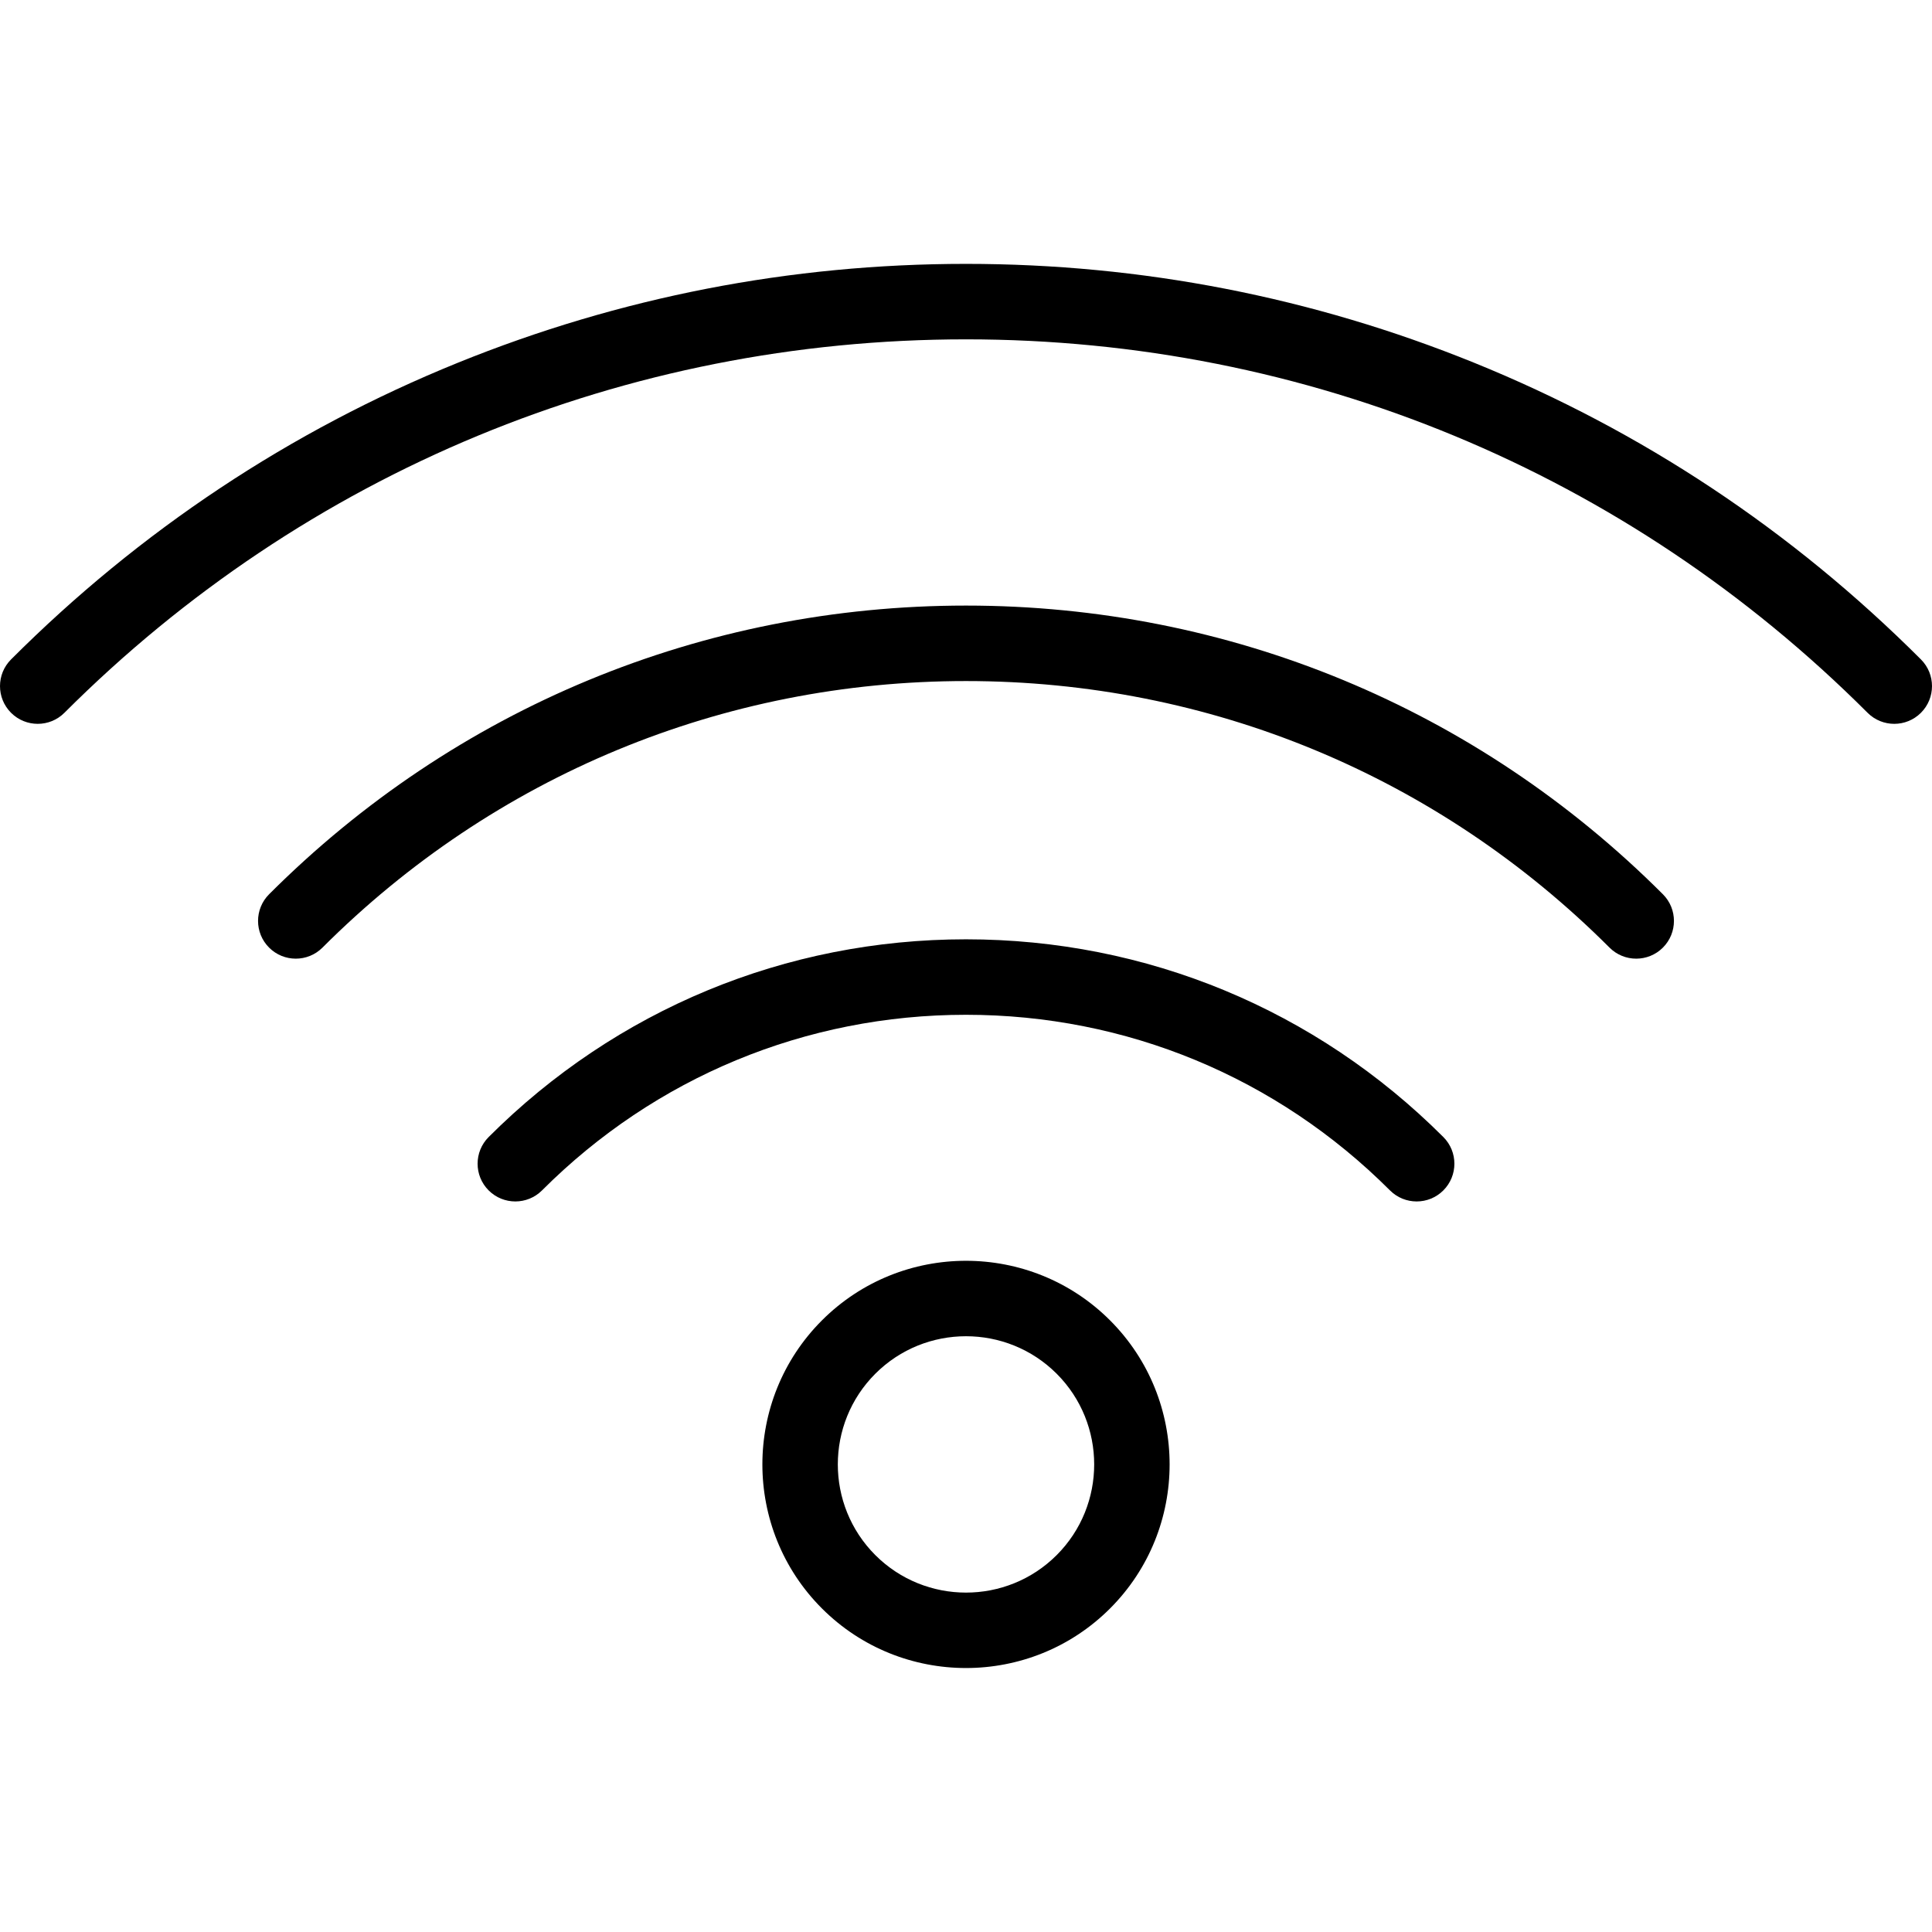
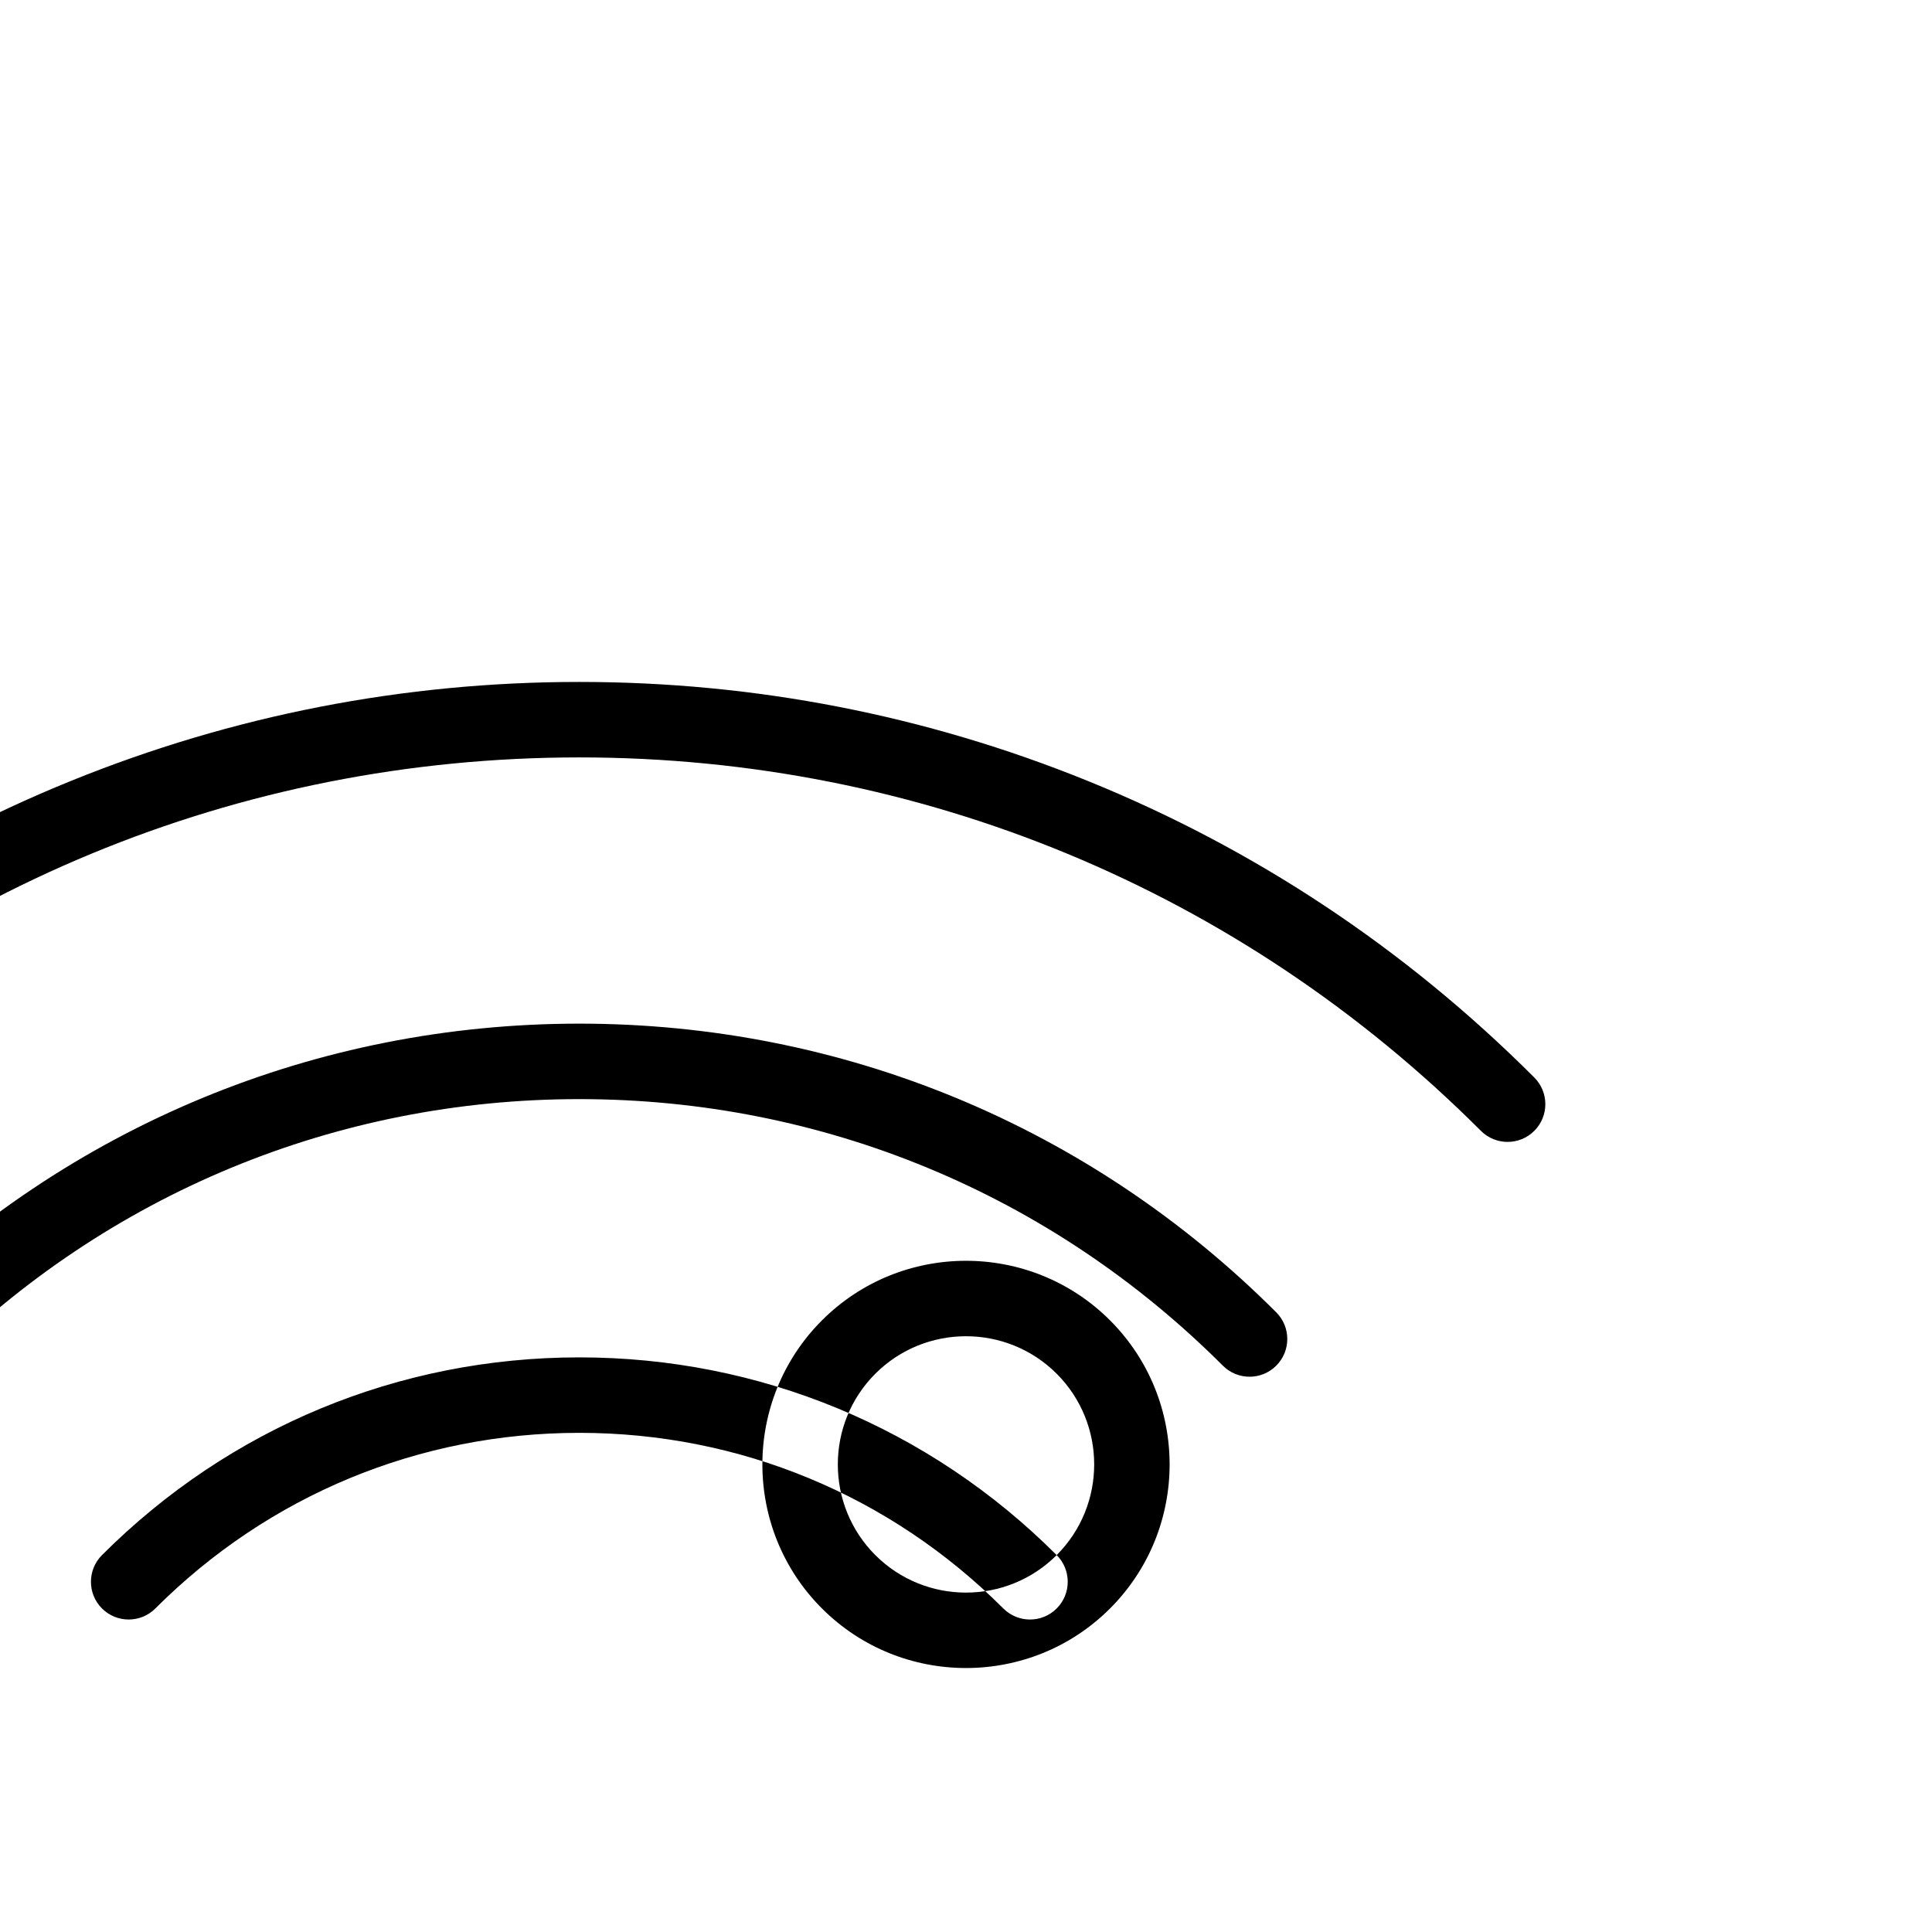
<svg xmlns="http://www.w3.org/2000/svg" id="Layer_1" height="512" viewBox="0 0 512 512" width="512">
-   <path d="m217.826 349.91c-21.049 21.05-21.049 55.299 0 76.349 10.524 10.524 24.349 15.786 38.174 15.786s27.649-5.262 38.174-15.786c21.048-21.05 21.048-55.299 0-76.349-21.049-21.049-55.299-21.049-76.348 0zm62.206 62.206c-13.252 13.252-34.813 13.252-48.064 0-13.251-13.251-13.251-34.813 0-48.063 6.626-6.627 15.328-9.938 24.032-9.938 8.702 0 17.407 3.313 24.032 9.938 13.251 13.251 13.251 34.812 0 48.063zm102.469-110.791c3.905 3.905 3.905 10.237 0 14.143-1.952 1.952-4.512 2.929-7.071 2.929-2.56 0-5.118-.977-7.071-2.929-30.012-30.013-69.916-46.541-112.359-46.541s-82.347 16.528-112.359 46.541c-3.904 3.904-10.236 3.904-14.142 0-3.905-3.905-3.905-10.237 0-14.143 33.79-33.79 78.715-52.398 126.501-52.398s92.711 18.608 126.501 52.398zm58.183-64.341c3.905 3.905 3.905 10.237 0 14.142-1.952 1.953-4.512 2.929-7.071 2.929-2.56 0-5.118-.976-7.071-2.929-45.554-45.554-106.12-70.641-170.542-70.641s-124.989 25.087-170.542 70.641c-3.904 3.905-10.236 3.905-14.142 0-3.905-3.905-3.905-10.237 0-14.142 49.331-49.332 114.919-76.5 184.684-76.5s135.353 27.168 184.684 76.5zm68.387-48.087c-1.953 1.953-4.512 2.929-7.071 2.929s-5.118-.977-7.071-2.929c-63.821-63.82-148.674-98.968-238.929-98.968s-175.108 35.148-238.929 98.968c-3.905 3.905-10.236 3.905-14.142 0-3.905-3.905-3.905-10.237 0-14.142 34.161-34.162 73.997-60.613 118.399-78.619 42.883-17.389 88.193-26.206 134.672-26.206s91.789 8.817 134.671 26.207c44.403 18.006 84.238 44.457 118.399 78.619 3.906 3.904 3.906 10.236.001 14.141z" />
+   <path d="m217.826 349.91c-21.049 21.05-21.049 55.299 0 76.349 10.524 10.524 24.349 15.786 38.174 15.786s27.649-5.262 38.174-15.786c21.048-21.05 21.048-55.299 0-76.349-21.049-21.049-55.299-21.049-76.348 0zm62.206 62.206c-13.252 13.252-34.813 13.252-48.064 0-13.251-13.251-13.251-34.813 0-48.063 6.626-6.627 15.328-9.938 24.032-9.938 8.702 0 17.407 3.313 24.032 9.938 13.251 13.251 13.251 34.812 0 48.063zc3.905 3.905 3.905 10.237 0 14.143-1.952 1.952-4.512 2.929-7.071 2.929-2.56 0-5.118-.977-7.071-2.929-30.012-30.013-69.916-46.541-112.359-46.541s-82.347 16.528-112.359 46.541c-3.904 3.904-10.236 3.904-14.142 0-3.905-3.905-3.905-10.237 0-14.143 33.79-33.79 78.715-52.398 126.501-52.398s92.711 18.608 126.501 52.398zm58.183-64.341c3.905 3.905 3.905 10.237 0 14.142-1.952 1.953-4.512 2.929-7.071 2.929-2.56 0-5.118-.976-7.071-2.929-45.554-45.554-106.12-70.641-170.542-70.641s-124.989 25.087-170.542 70.641c-3.904 3.905-10.236 3.905-14.142 0-3.905-3.905-3.905-10.237 0-14.142 49.331-49.332 114.919-76.5 184.684-76.5s135.353 27.168 184.684 76.5zm68.387-48.087c-1.953 1.953-4.512 2.929-7.071 2.929s-5.118-.977-7.071-2.929c-63.821-63.82-148.674-98.968-238.929-98.968s-175.108 35.148-238.929 98.968c-3.905 3.905-10.236 3.905-14.142 0-3.905-3.905-3.905-10.237 0-14.142 34.161-34.162 73.997-60.613 118.399-78.619 42.883-17.389 88.193-26.206 134.672-26.206s91.789 8.817 134.671 26.207c44.403 18.006 84.238 44.457 118.399 78.619 3.906 3.904 3.906 10.236.001 14.141z" />
</svg>